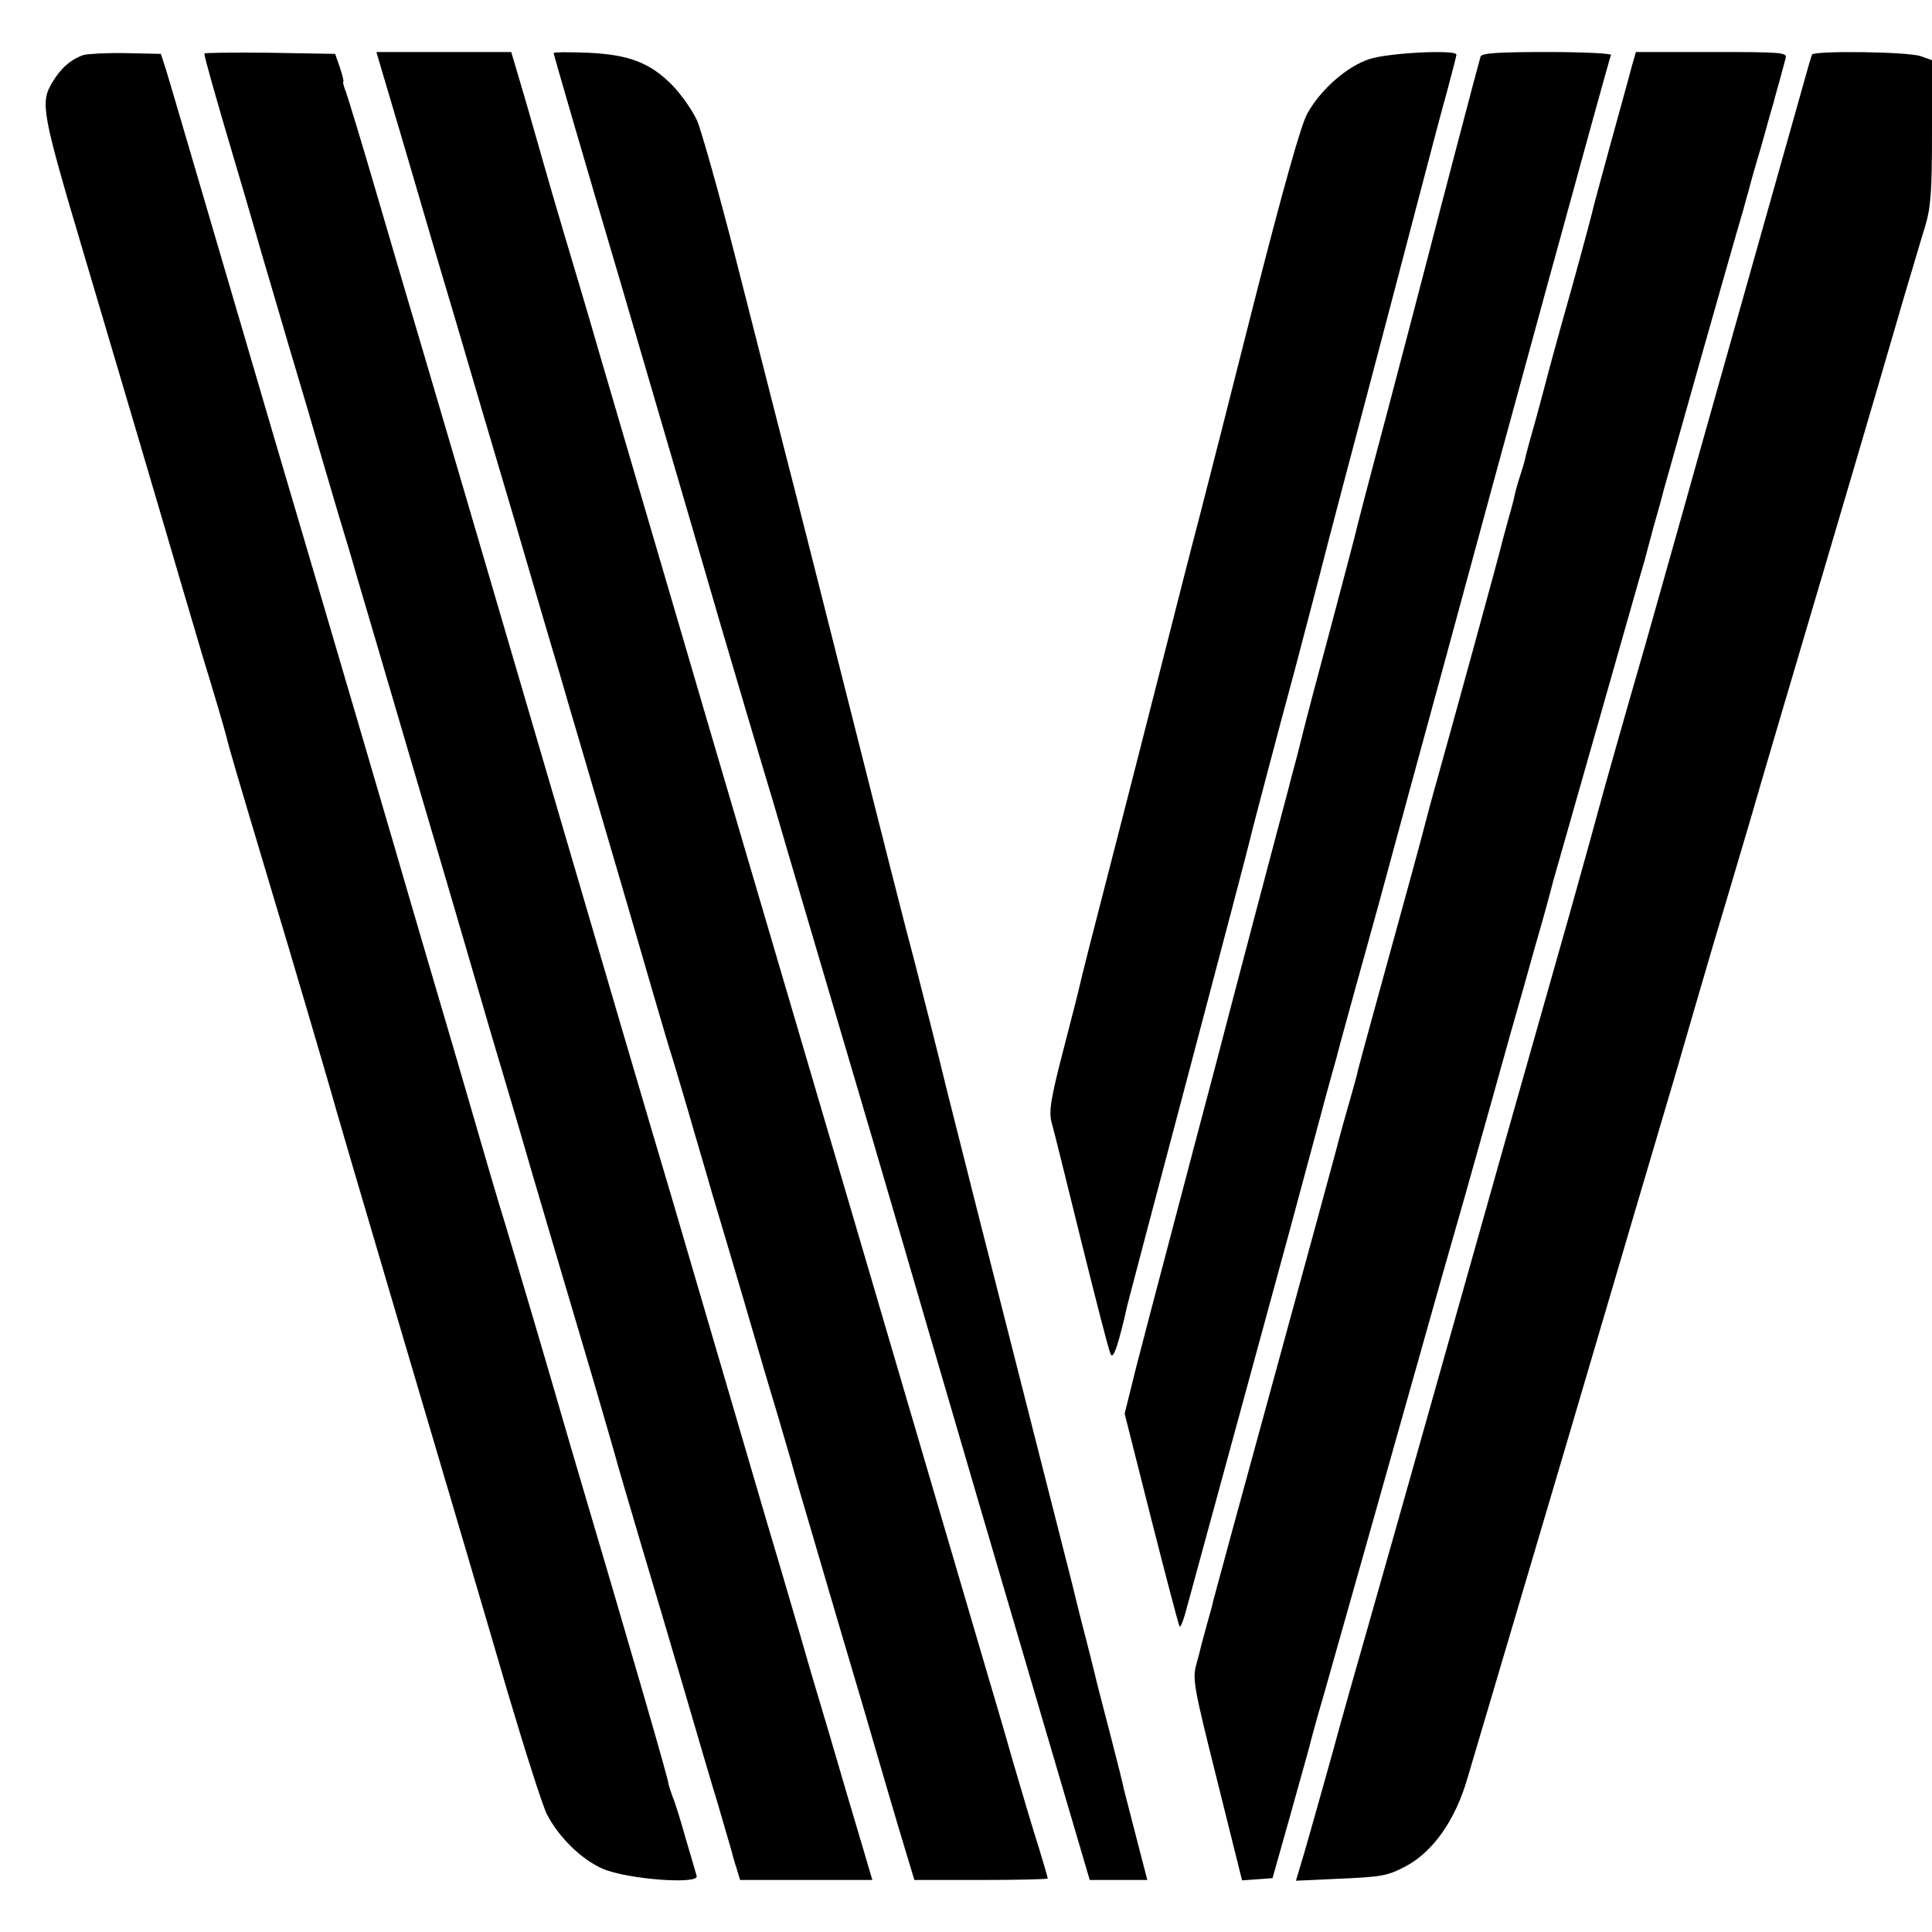
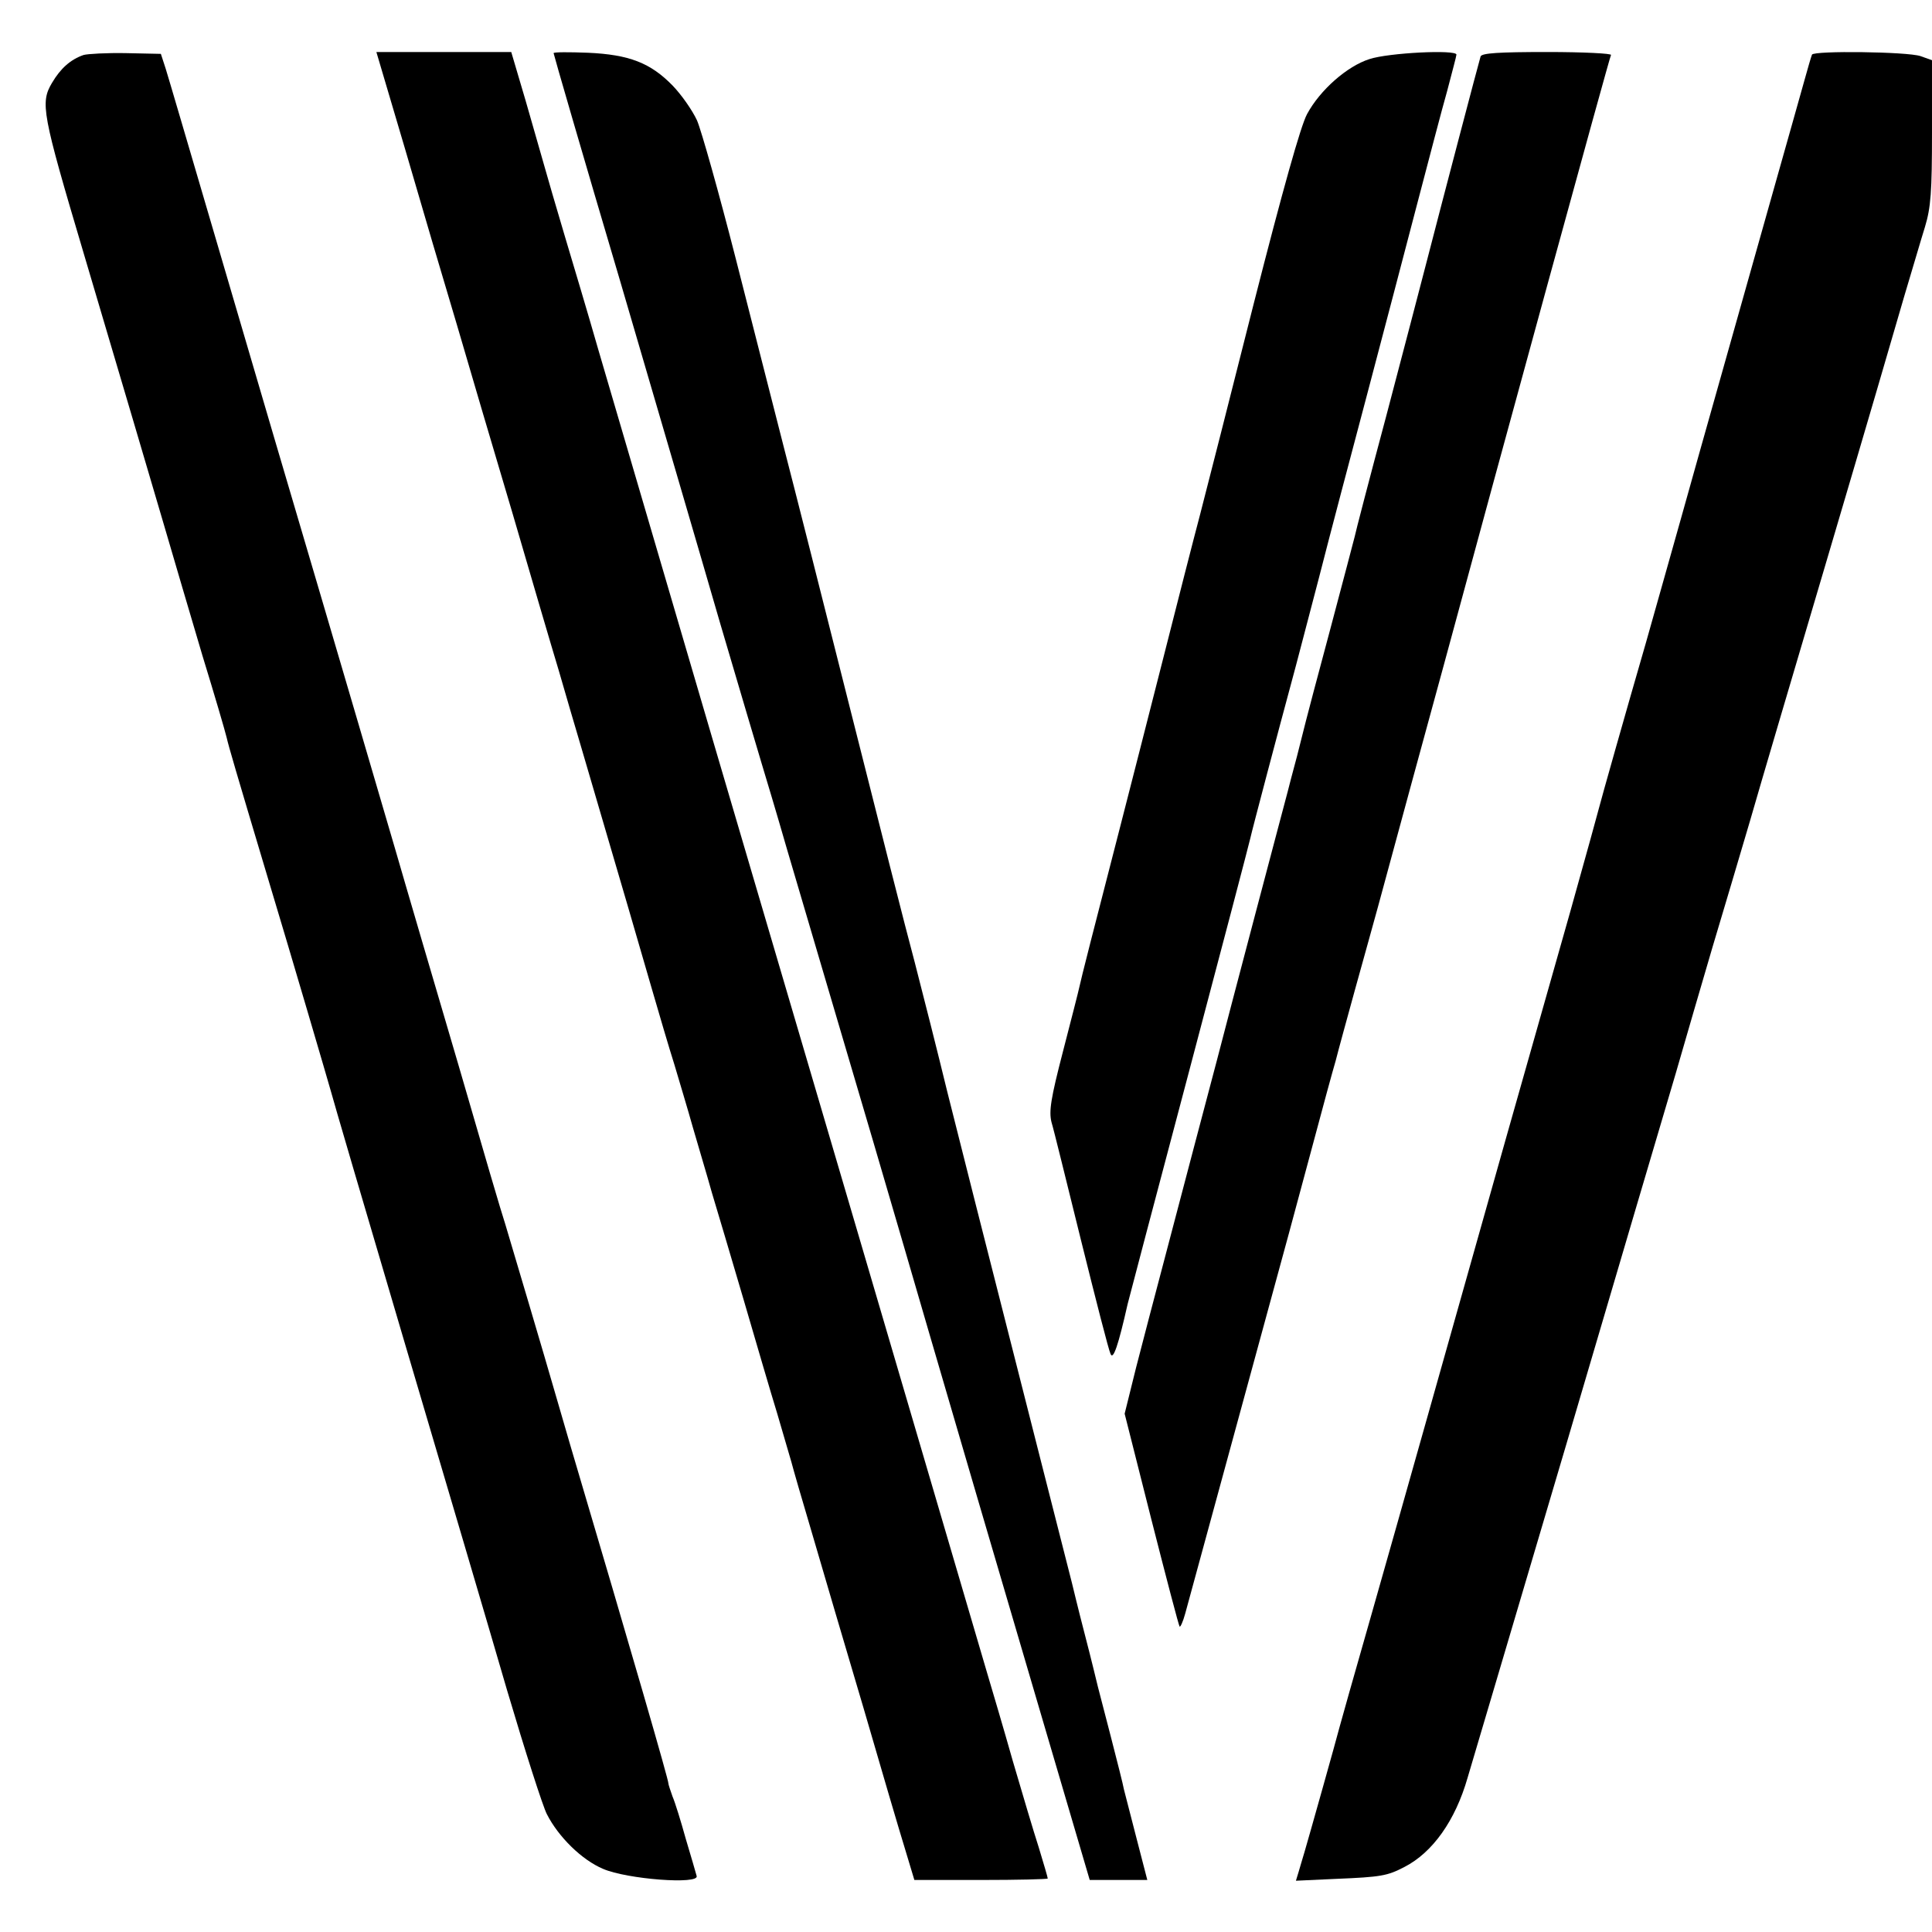
<svg xmlns="http://www.w3.org/2000/svg" version="1.0" width="520pt" height="520pt" viewBox="0 0 520 520" preserveAspectRatio="xMidYMid meet">
  <g transform="translate(0,520) scale(0.1,-0.1)" fill="#000000" stroke="none">
    <path d="M225 5052 c-35 -12 -62 -36 -85 -75 -32 -54 -27 -81 85 -458 131 -442 156 -527 214 -724 27 -93 75 -255 106 -360 32 -104 61 -203 65 -220 6 -26 23 -84 110 -375 69 -229 163 -550 170 -575 4 -16 93 -320 198 -675 105 -355 230 -778 277 -940 48 -162 96 -312 107 -333 31 -61 94 -123 151 -147 64 -28 261 -43 252 -19 -2 8 -15 52 -29 99 -13 47 -29 99 -36 115 -6 17 -11 32 -11 35 1 7 -94 336 -264 910 -23 80 -45 154 -48 165 -8 29 -116 394 -127 430 -10 30 -57 190 -125 425 -20 69 -64 217 -97 330 -33 113 -66 225 -73 250 -11 38 -164 560 -325 1105 -21 72 -93 317 -160 545 -67 228 -127 433 -134 455 l-13 40 -94 2 c-52 1 -103 -2 -114 -5z" />
-     <path d="M550 5056 c0 -9 28 -109 85 -301 31 -104 62 -212 70 -240 8 -27 42 -142 75 -255 34 -113 70 -236 81 -275 11 -38 34 -115 50 -170 17 -55 39 -129 49 -165 11 -36 78 -265 150 -510 72 -245 137 -465 144 -490 7 -25 39 -133 70 -240 32 -107 80 -269 106 -360 27 -91 85 -289 130 -440 45 -151 87 -297 95 -325 7 -27 39 -135 70 -240 31 -104 84 -282 117 -395 33 -113 73 -250 90 -305 16 -55 32 -109 35 -120 3 -11 9 -35 15 -52 l10 -33 178 0 178 0 -29 98 c-16 53 -56 189 -89 302 -34 113 -63 212 -65 220 -2 8 -18 62 -35 120 -17 58 -46 157 -65 220 -95 324 -191 651 -258 880 -42 140 -198 671 -347 1180 -149 509 -293 999 -320 1090 -27 91 -83 280 -124 421 -41 141 -80 268 -85 282 -6 15 -9 27 -7 27 2 0 -2 17 -9 38 l-13 37 -176 3 c-97 1 -176 0 -176 -2z" />
    <path d="M1092 4793 c43 -148 105 -358 138 -468 32 -110 99 -337 149 -505 49 -168 105 -359 125 -425 19 -66 46 -158 60 -205 120 -409 159 -542 190 -650 20 -69 47 -161 61 -205 13 -44 36 -120 50 -170 14 -49 38 -128 51 -175 14 -47 53 -177 86 -290 33 -113 73 -250 90 -305 16 -55 33 -113 38 -130 4 -16 30 -106 58 -200 27 -93 89 -303 137 -465 47 -162 97 -332 111 -377 l25 -83 179 0 c99 0 180 2 180 4 0 3 -11 40 -24 83 -14 43 -45 148 -70 233 -24 85 -56 193 -70 240 -95 324 -564 1920 -738 2510 -245 835 -245 835 -308 1050 -26 91 -67 228 -90 305 -23 77 -47 160 -54 185 -7 25 -30 105 -51 178 l-39 132 -181 0 -182 0 79 -267z" />
    <path d="M1490 5057 c0 -3 80 -279 179 -613 98 -335 220 -751 270 -924 51 -173 101 -342 111 -375 10 -33 41 -136 68 -230 59 -201 110 -372 233 -790 50 -170 117 -400 149 -510 92 -315 157 -537 300 -1023 l133 -452 78 0 77 0 -29 112 c-16 62 -31 121 -34 132 -2 12 -18 75 -35 141 -17 66 -33 127 -35 135 -2 8 -17 71 -35 140 -18 69 -33 132 -35 140 -2 8 -40 157 -84 330 -179 704 -204 803 -251 990 -26 107 -66 265 -88 350 -23 85 -100 389 -172 675 -72 286 -153 606 -180 710 -27 105 -85 334 -130 510 -45 176 -92 343 -104 371 -13 28 -42 69 -65 93 -60 62 -118 84 -228 89 -51 2 -93 2 -93 -1z" />
    <path d="M3686 5041 c-60 -19 -133 -83 -168 -148 -17 -31 -66 -206 -143 -508 -64 -253 -129 -509 -145 -570 -16 -60 -61 -236 -100 -390 -39 -154 -91 -356 -115 -450 -70 -271 -106 -412 -110 -432 -2 -10 -22 -88 -44 -173 -33 -127 -38 -161 -31 -190 6 -19 41 -163 80 -320 39 -157 74 -294 79 -304 7 -18 21 23 46 134 2 8 76 290 165 625 89 336 163 618 165 628 5 23 78 299 110 417 13 47 46 175 75 285 28 110 87 333 130 495 43 162 103 392 134 510 31 118 67 256 81 305 13 50 25 94 25 98 0 14 -183 5 -234 -12z" />
    <path d="M3985 5048 c-5 -16 -103 -389 -144 -548 -16 -63 -66 -252 -110 -420 -45 -168 -83 -314 -85 -325 -3 -11 -32 -123 -66 -250 -34 -126 -63 -237 -65 -245 -2 -8 -13 -51 -24 -95 -12 -44 -23 -87 -25 -95 -2 -8 -41 -154 -86 -325 -45 -170 -92 -350 -105 -400 -27 -102 -87 -329 -145 -550 -22 -82 -54 -206 -72 -275 l-31 -125 72 -285 c40 -157 74 -287 76 -288 2 -2 9 13 15 35 10 36 235 862 279 1023 11 41 41 152 66 245 25 94 52 193 60 220 7 28 31 115 53 195 22 80 50 179 61 220 11 41 52 192 91 335 39 143 78 285 86 315 152 562 446 1636 450 1642 3 4 -74 8 -171 8 -132 0 -177 -3 -180 -12z" />
-     <path d="M4391 5018 c-6 -24 -32 -117 -57 -208 -25 -91 -47 -173 -49 -183 -4 -17 -53 -199 -80 -292 -15 -54 -37 -134 -41 -150 -1 -5 -14 -53 -28 -105 -15 -52 -29 -104 -31 -114 -2 -10 -9 -33 -15 -51 -6 -18 -12 -41 -14 -51 -2 -11 -10 -39 -17 -64 -7 -25 -13 -49 -15 -55 -3 -18 -143 -526 -175 -640 -17 -60 -32 -117 -34 -125 -3 -14 -42 -157 -142 -520 -19 -69 -36 -132 -38 -140 -1 -8 -15 -58 -30 -110 -15 -52 -28 -102 -30 -110 -2 -8 -76 -280 -165 -605 -89 -324 -163 -597 -165 -605 -1 -8 -9 -35 -16 -60 -7 -25 -13 -49 -15 -55 -1 -5 -7 -30 -14 -54 -11 -41 -7 -61 56 -313 l67 -269 41 3 41 3 48 170 c26 94 50 178 52 187 2 9 19 72 39 140 55 194 232 820 241 853 5 17 9 32 10 35 1 3 7 25 14 50 7 25 55 196 108 380 52 184 110 391 129 460 20 69 49 172 65 230 17 58 39 137 49 177 11 39 70 246 131 460 61 213 112 395 115 403 2 8 13 49 24 90 12 41 25 89 29 105 18 65 182 646 213 750 6 22 12 45 14 50 1 6 16 60 34 120 17 61 32 115 34 120 1 6 8 30 15 55 7 25 14 53 17 63 5 16 -9 17 -199 17 l-204 0 -12 -42z" />
    <path d="M4877 5053 c-2 -5 -11 -35 -20 -68 -9 -33 -48 -170 -86 -305 -38 -135 -126 -447 -196 -695 -69 -247 -135 -479 -145 -515 -54 -186 -122 -427 -125 -440 -2 -8 -37 -136 -79 -285 -42 -148 -120 -423 -173 -610 -158 -560 -277 -983 -363 -1285 -45 -157 -83 -292 -85 -300 -7 -28 -85 -305 -94 -335 -5 -16 -12 -41 -16 -54 l-7 -23 108 5 c121 5 138 8 184 32 76 39 137 125 170 240 10 33 129 436 265 895 135 459 268 909 295 1000 26 91 71 244 99 340 29 96 74 249 101 340 26 91 123 419 215 730 92 311 182 619 201 685 20 66 44 149 55 184 16 53 19 94 19 256 l0 193 -31 11 c-36 12 -286 15 -292 4z" />
  </g>
</svg>